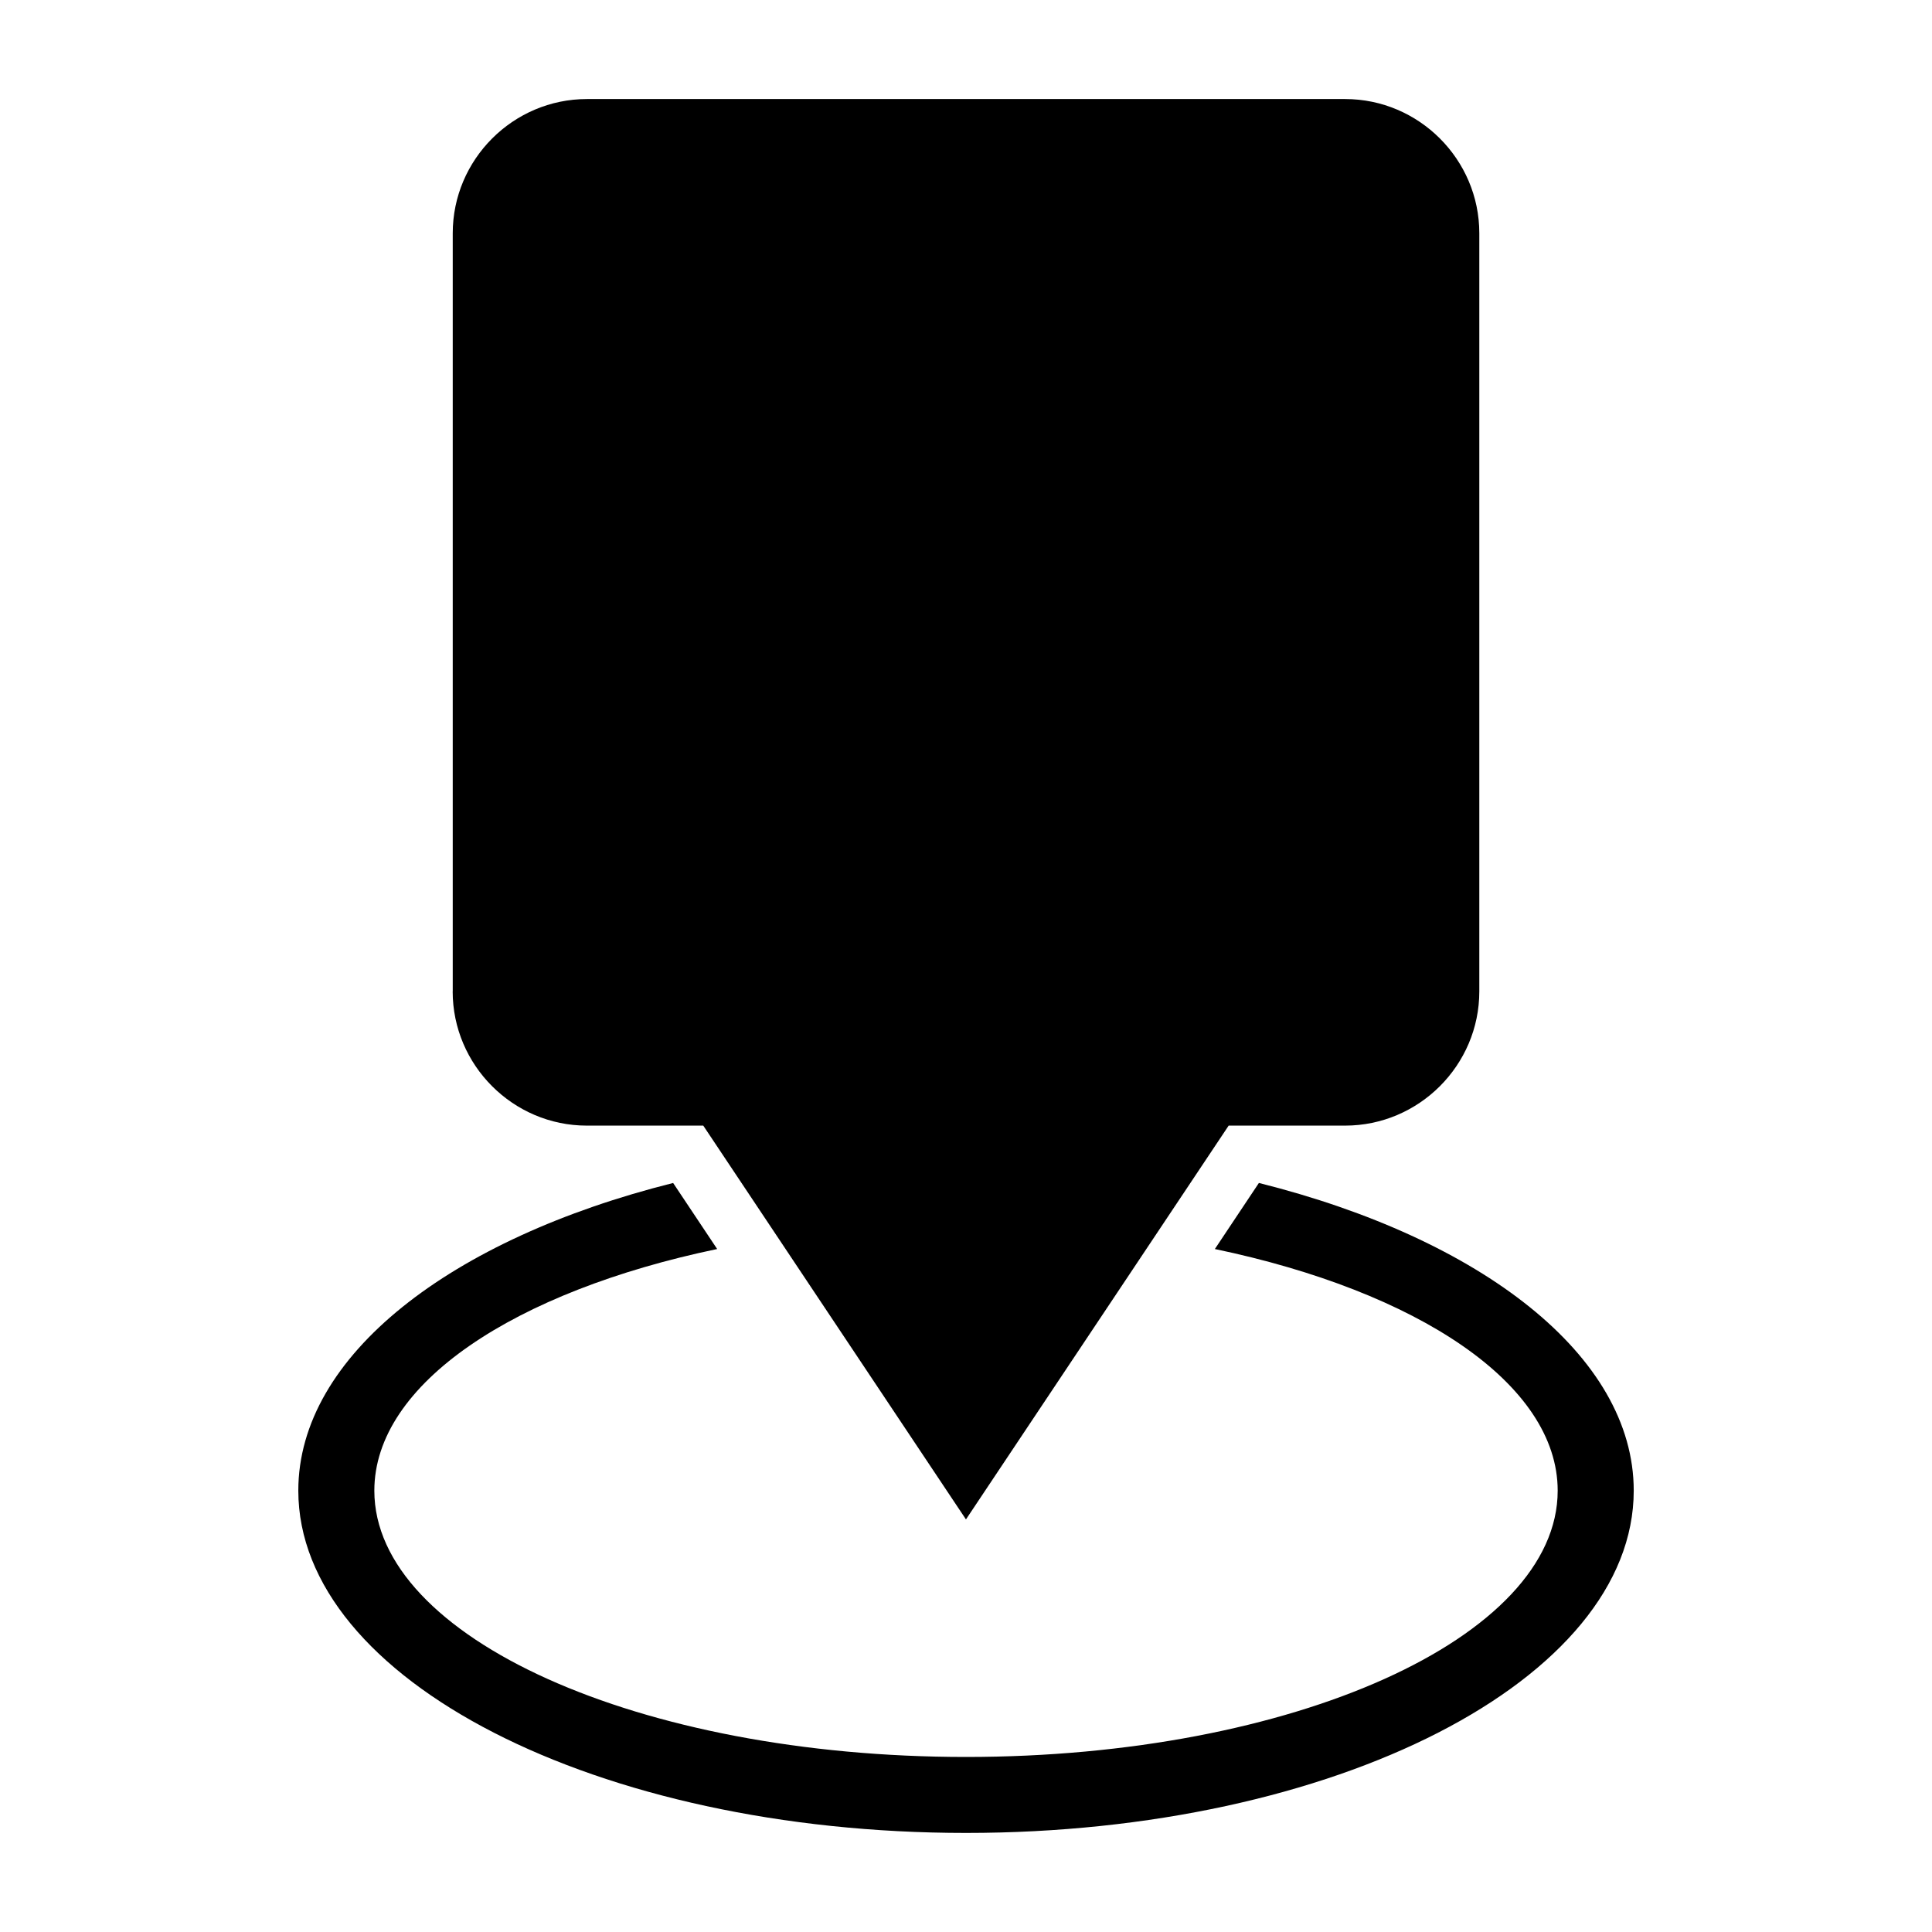
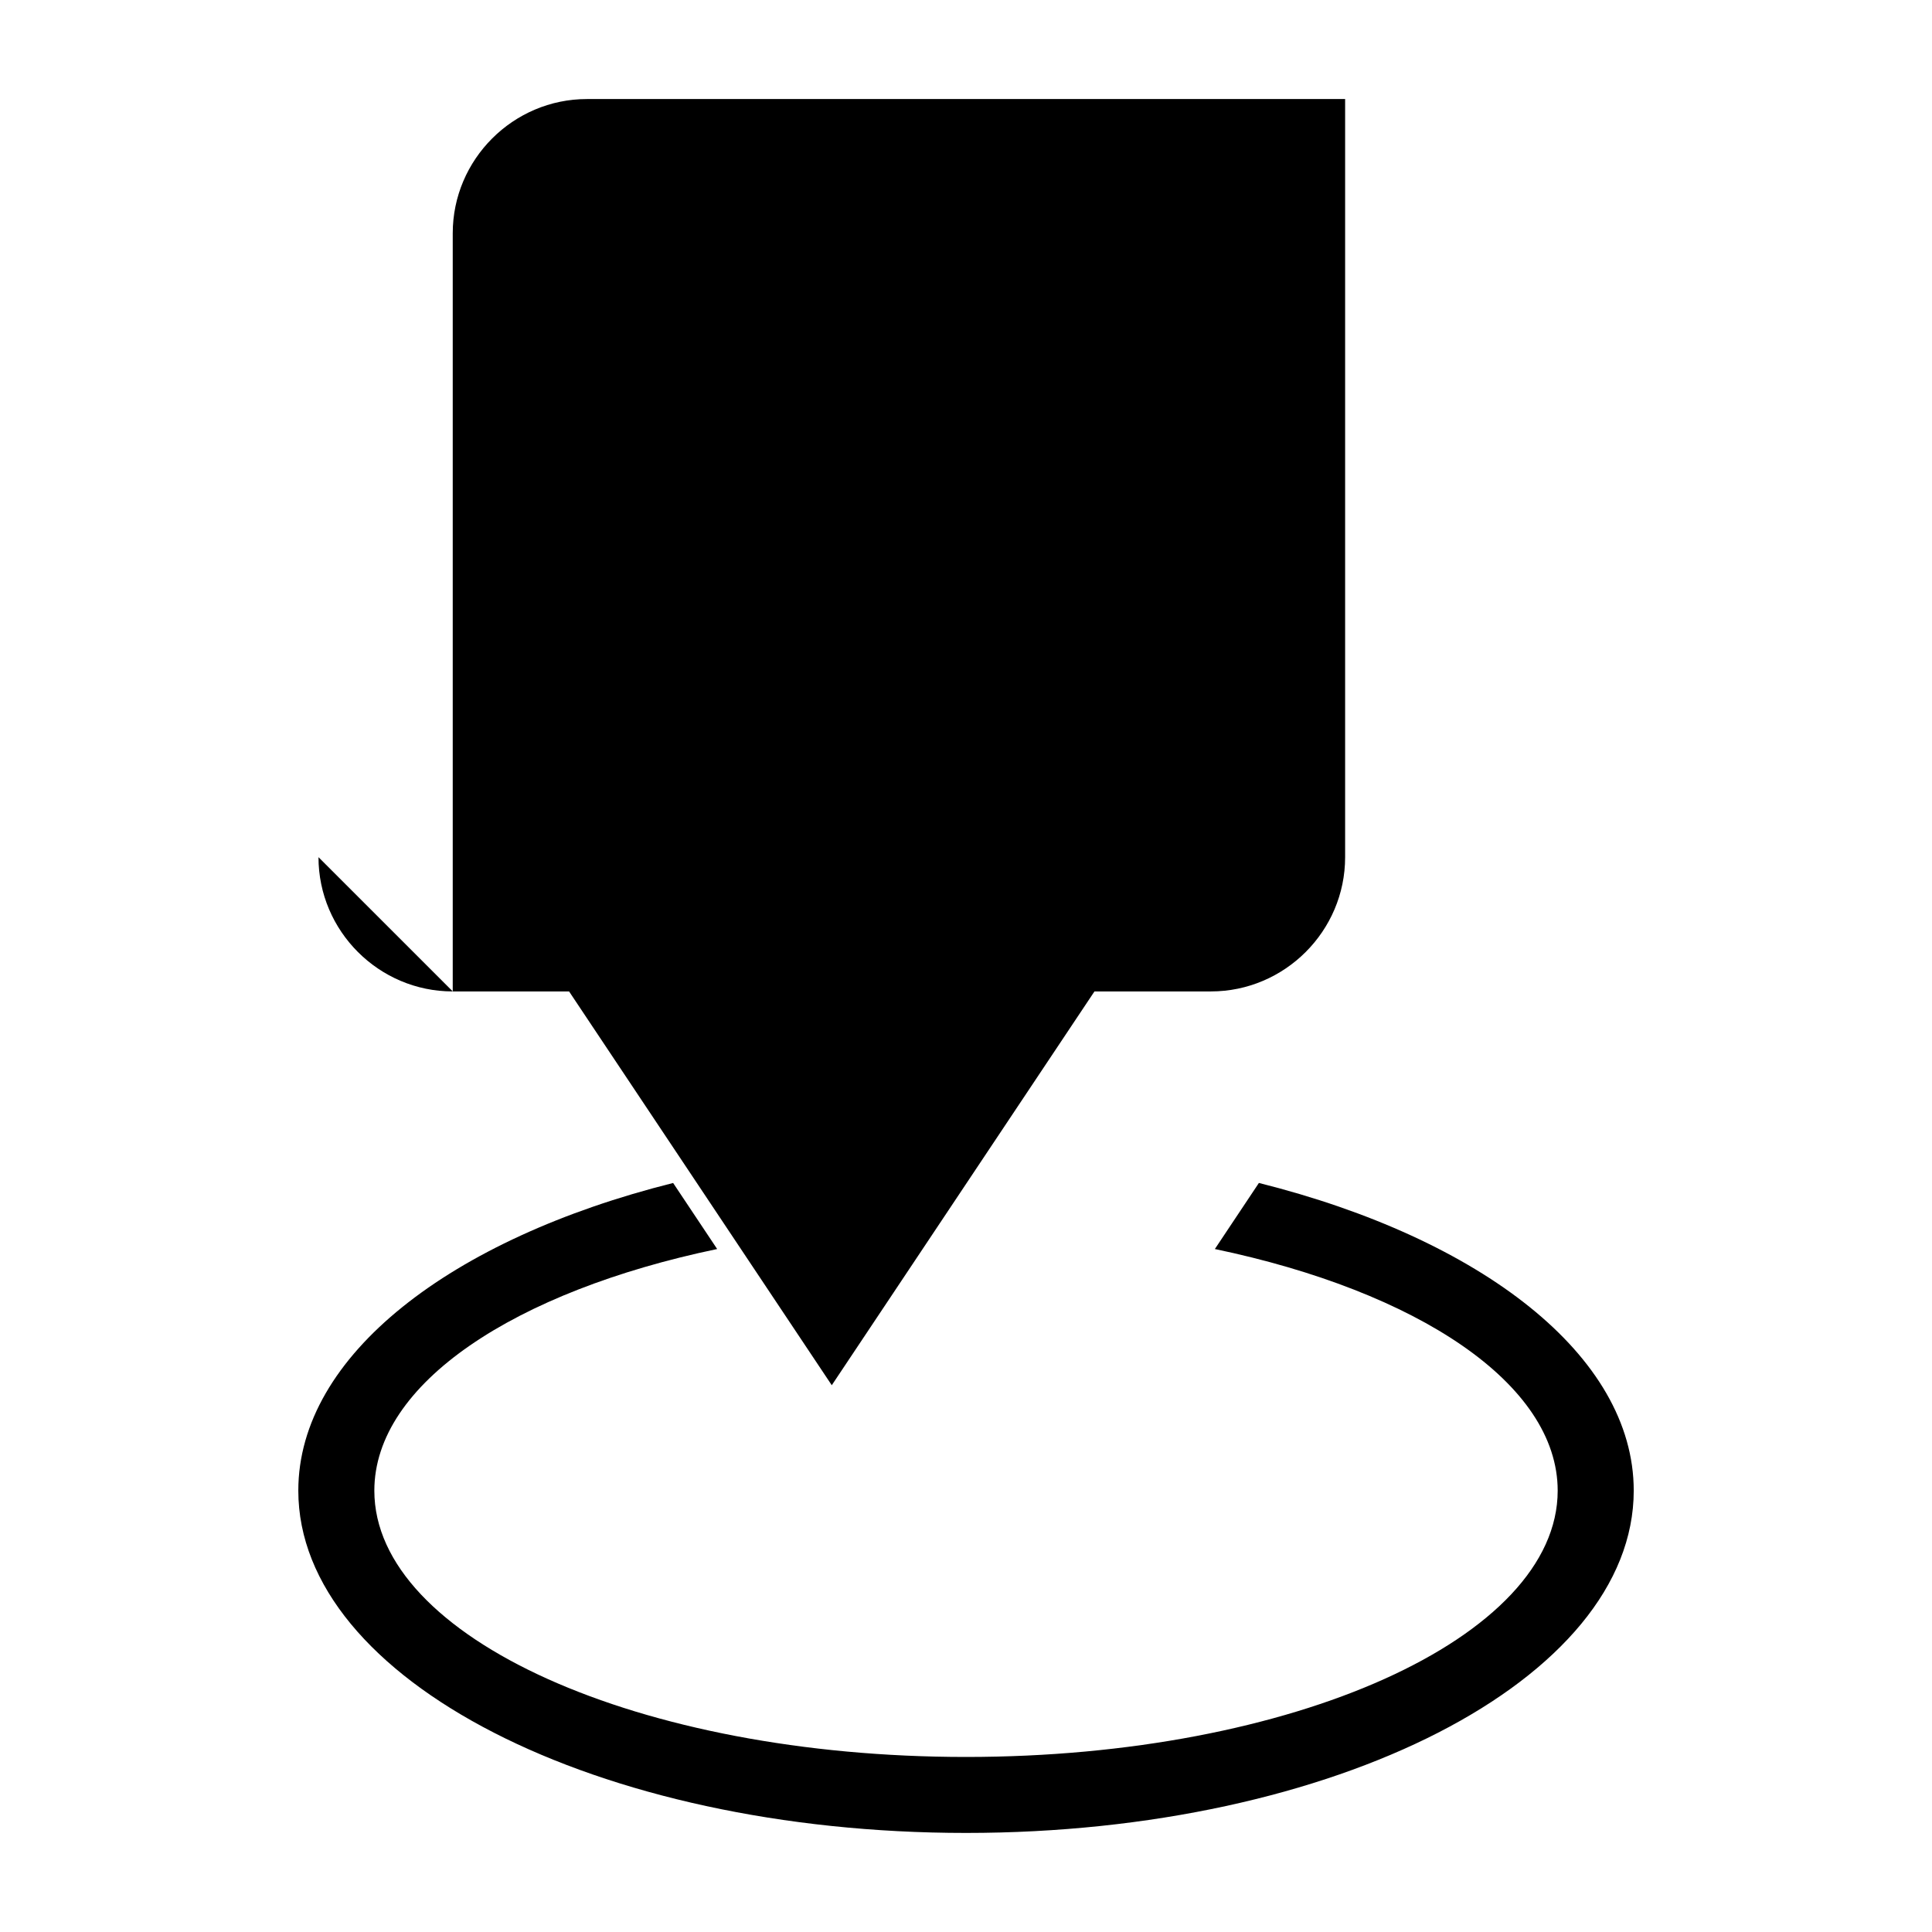
<svg xmlns="http://www.w3.org/2000/svg" fill="#000000" width="800px" height="800px" version="1.1" viewBox="144 144 512 512">
-   <path d="m263.98 406.73v-200.92c0-19.559 16.008-35.562 35.562-35.562h200.93c19.559 0 35.562 16.008 35.562 35.562v200.93c0 19.559-16.008 35.562-35.578 35.562h-30.848l-69.617 104.36-69.617-104.36h-30.848c-19.559 0-35.562-16.008-35.562-35.578zm213.66 50.77c58.809 14.738 99.316 45.707 99.316 81.527 0 50.105-79.23 90.719-176.95 90.719-97.73 0-176.95-40.613-176.95-90.719 0-35.82 40.508-66.789 99.332-81.527l11.668 17.504c-53.641 11.199-90.852 35.656-90.852 64.039 0 38.965 70.207 70.57 156.8 70.57 86.605 0 156.8-31.59 156.8-70.57 0-28.371-37.195-52.824-90.852-64.039l11.668-17.504z" fill-rule="evenodd" />
+   <path d="m263.98 406.73v-200.92c0-19.559 16.008-35.562 35.562-35.562h200.93v200.93c0 19.559-16.008 35.562-35.578 35.562h-30.848l-69.617 104.36-69.617-104.36h-30.848c-19.559 0-35.562-16.008-35.562-35.578zm213.66 50.77c58.809 14.738 99.316 45.707 99.316 81.527 0 50.105-79.23 90.719-176.95 90.719-97.73 0-176.95-40.613-176.95-90.719 0-35.82 40.508-66.789 99.332-81.527l11.668 17.504c-53.641 11.199-90.852 35.656-90.852 64.039 0 38.965 70.207 70.57 156.8 70.57 86.605 0 156.8-31.59 156.8-70.57 0-28.371-37.195-52.824-90.852-64.039l11.668-17.504z" fill-rule="evenodd" />
</svg>